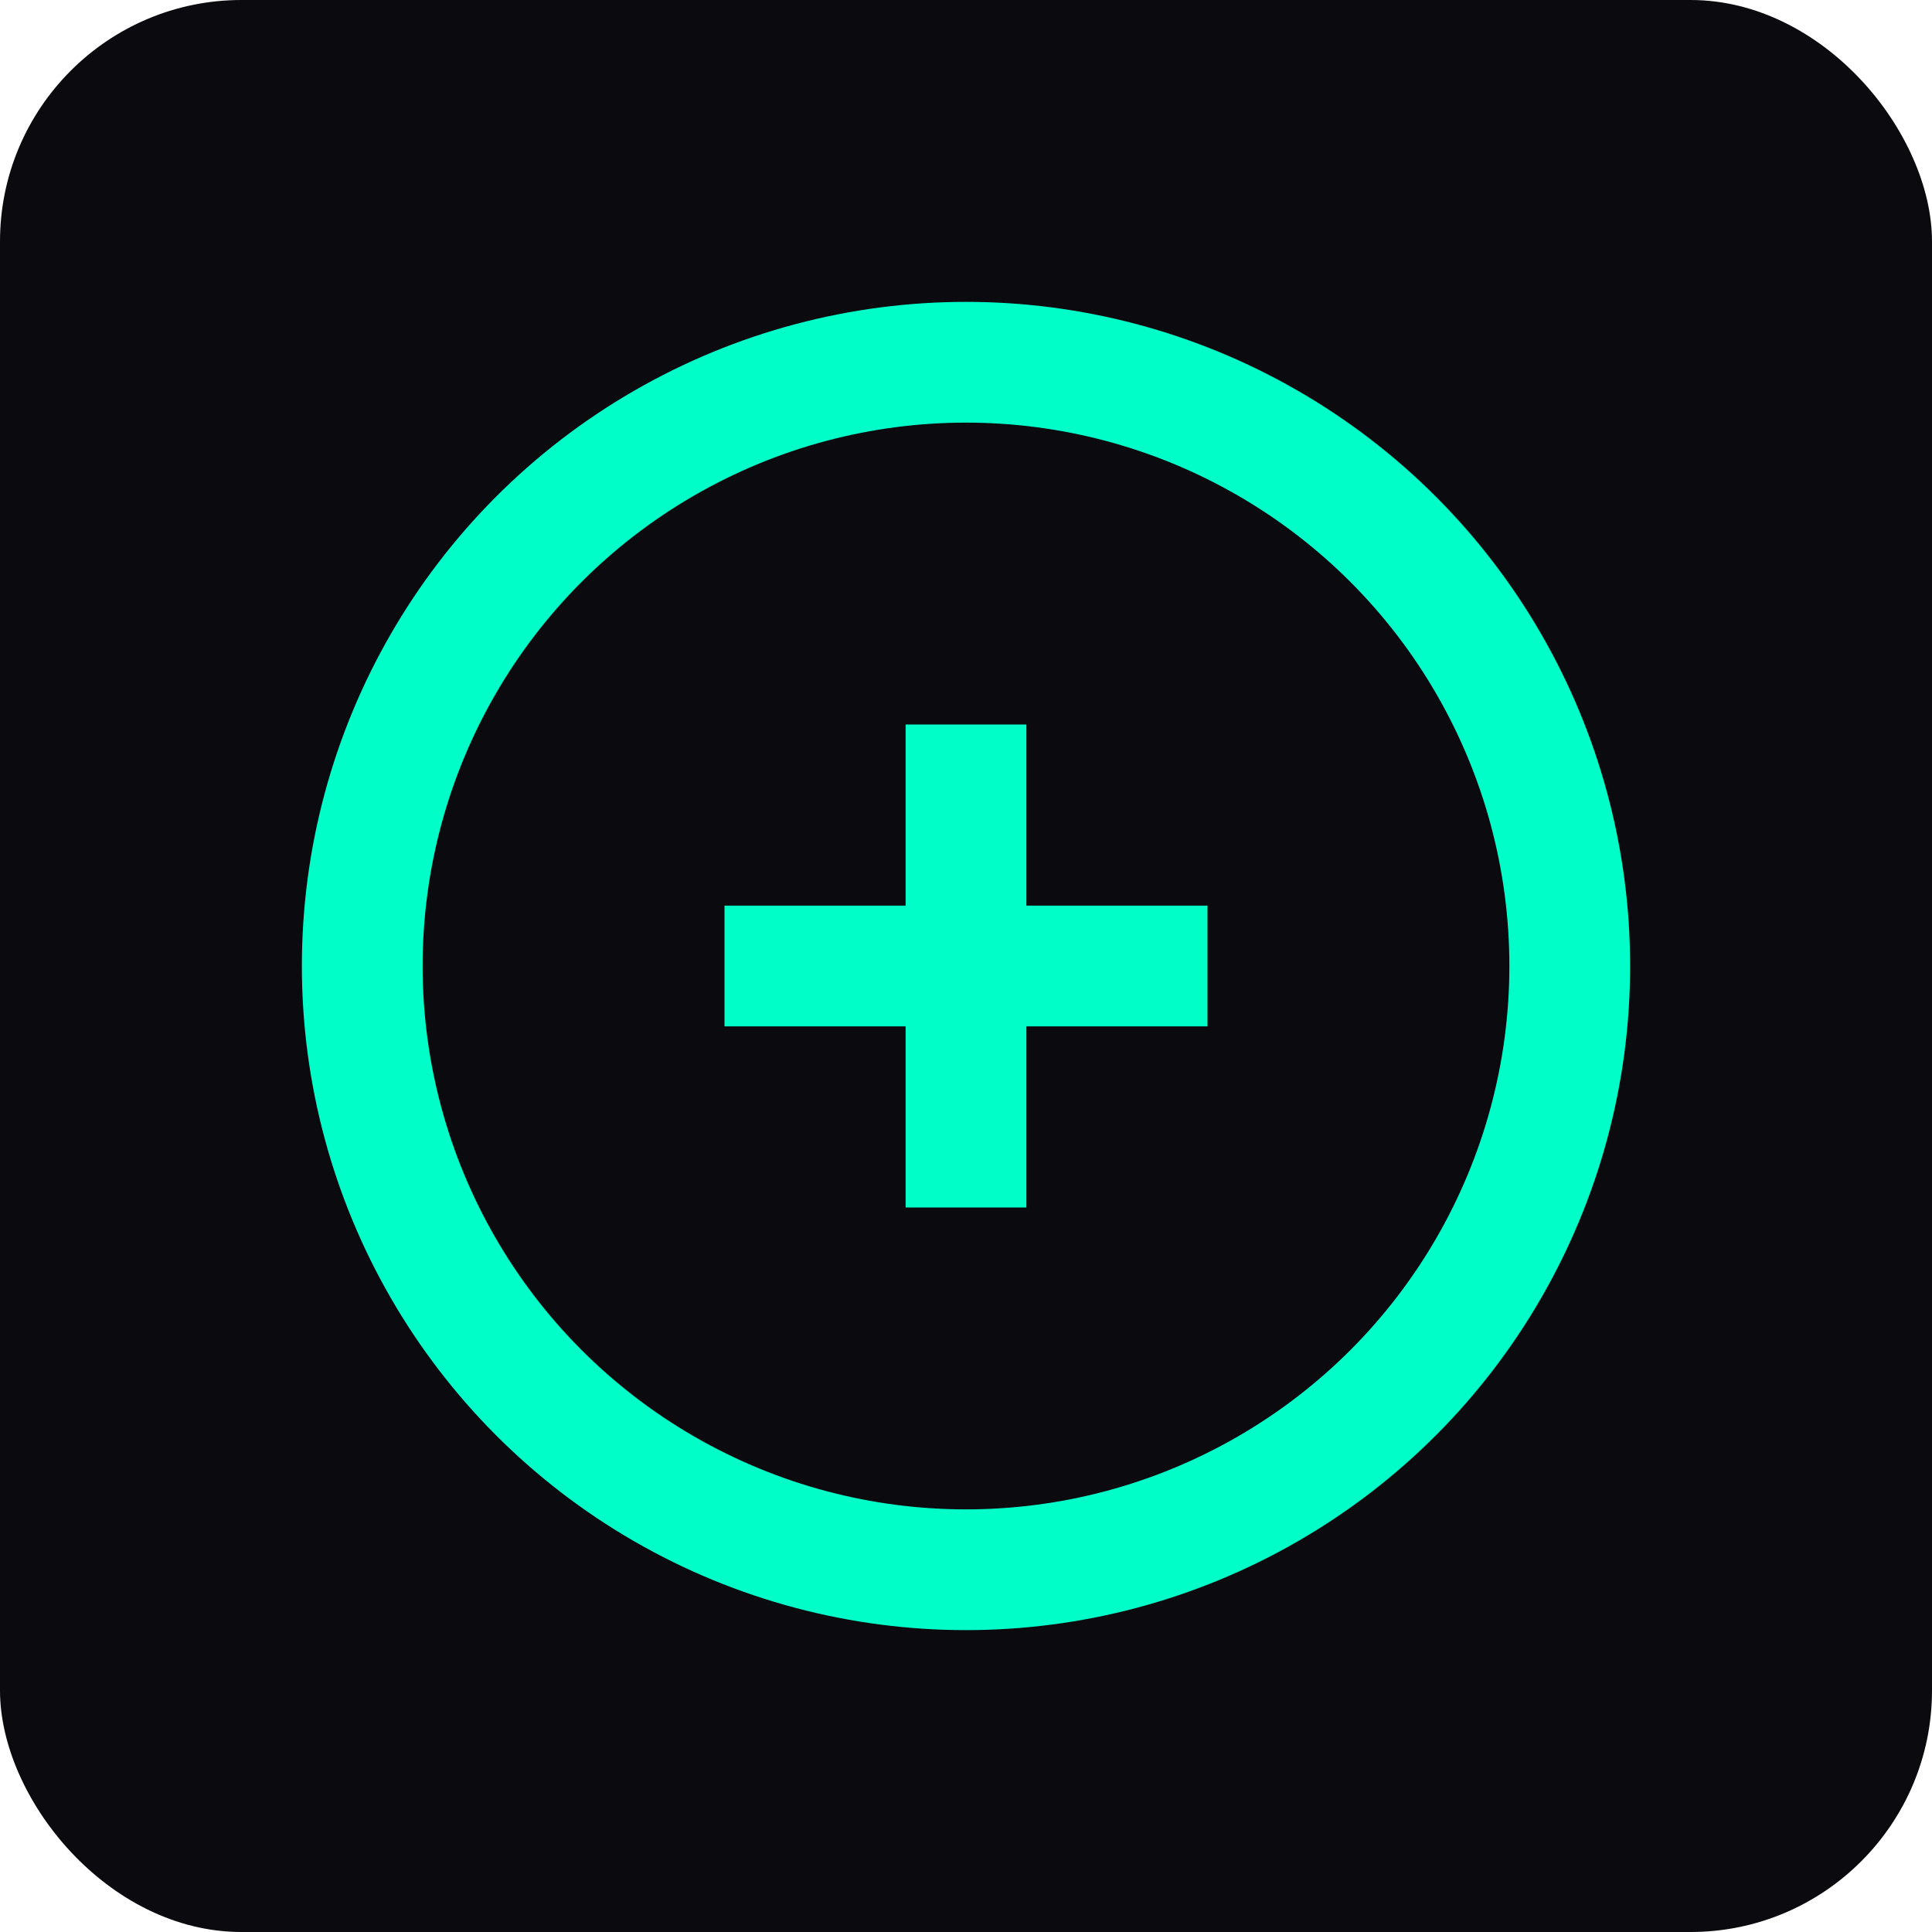
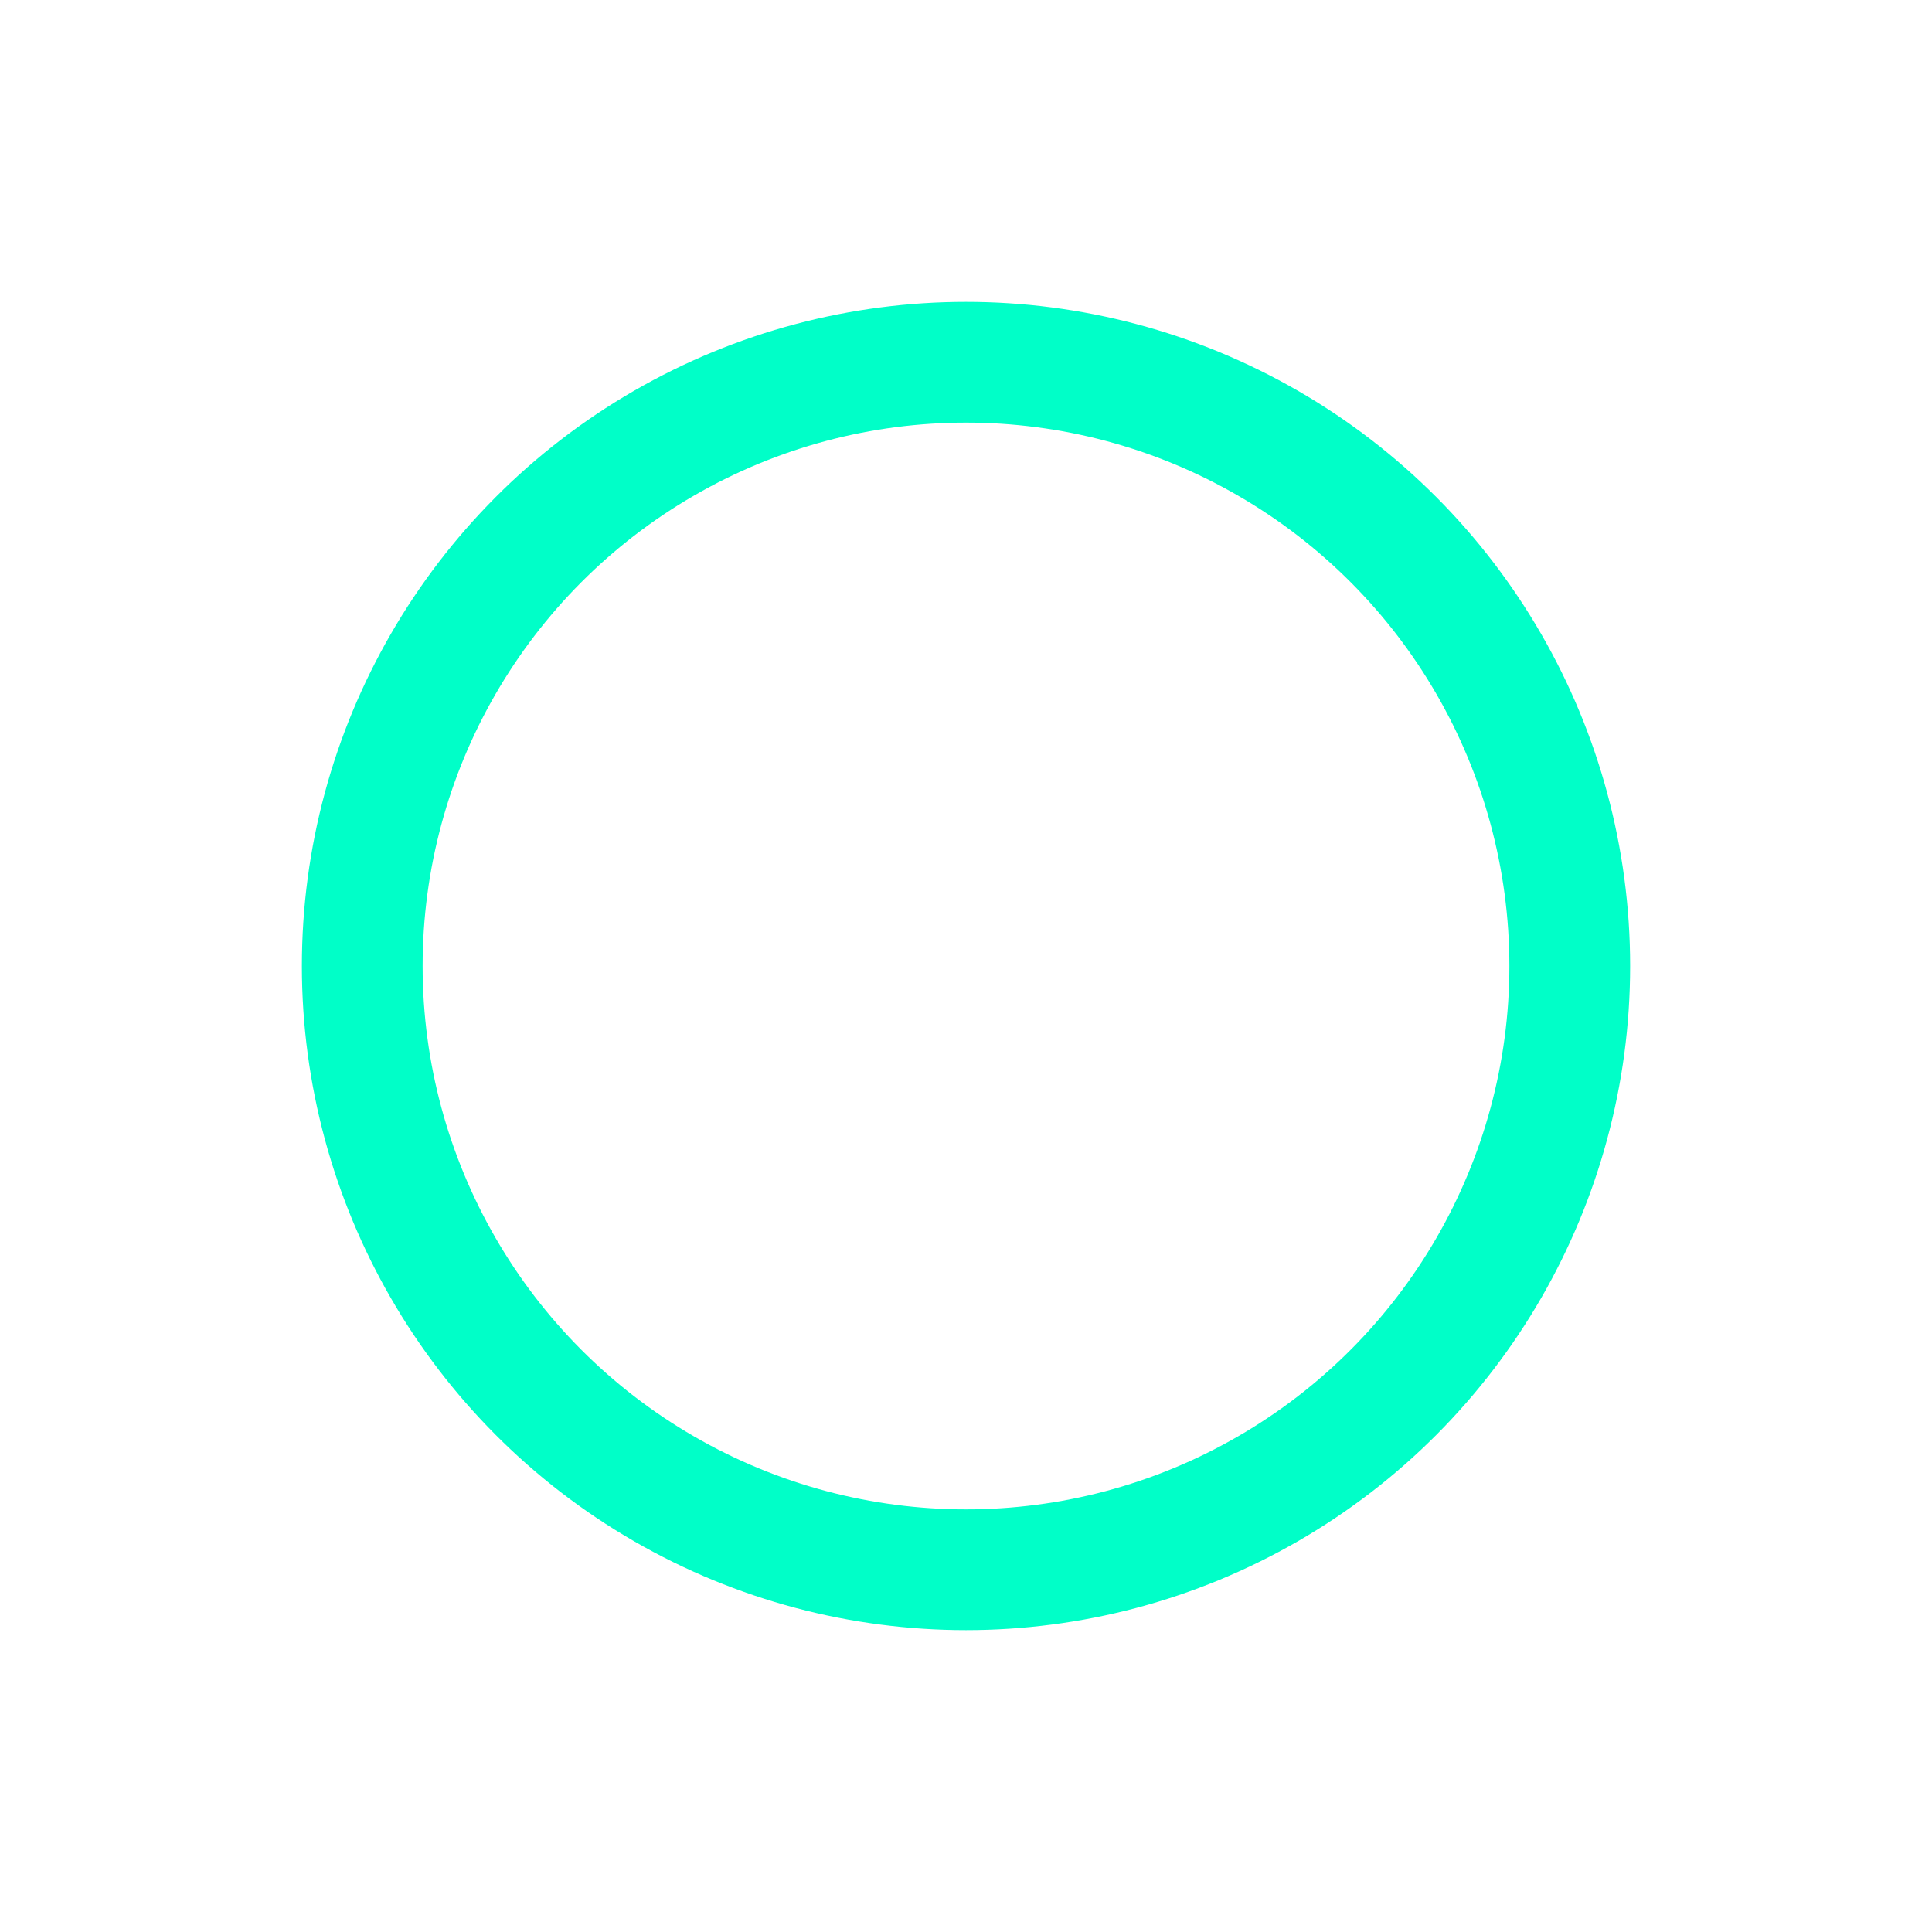
<svg xmlns="http://www.w3.org/2000/svg" viewBox="0 0 32 32">
-   <rect width="32" height="32" fill="#0a0a0f" rx="4" />
  <circle cx="16" cy="16" r="10" fill="none" stroke="#00FFC8" stroke-width="2" />
-   <path d="M12 16h8M16 12v8" stroke="#00FFC8" stroke-width="2" />
</svg>